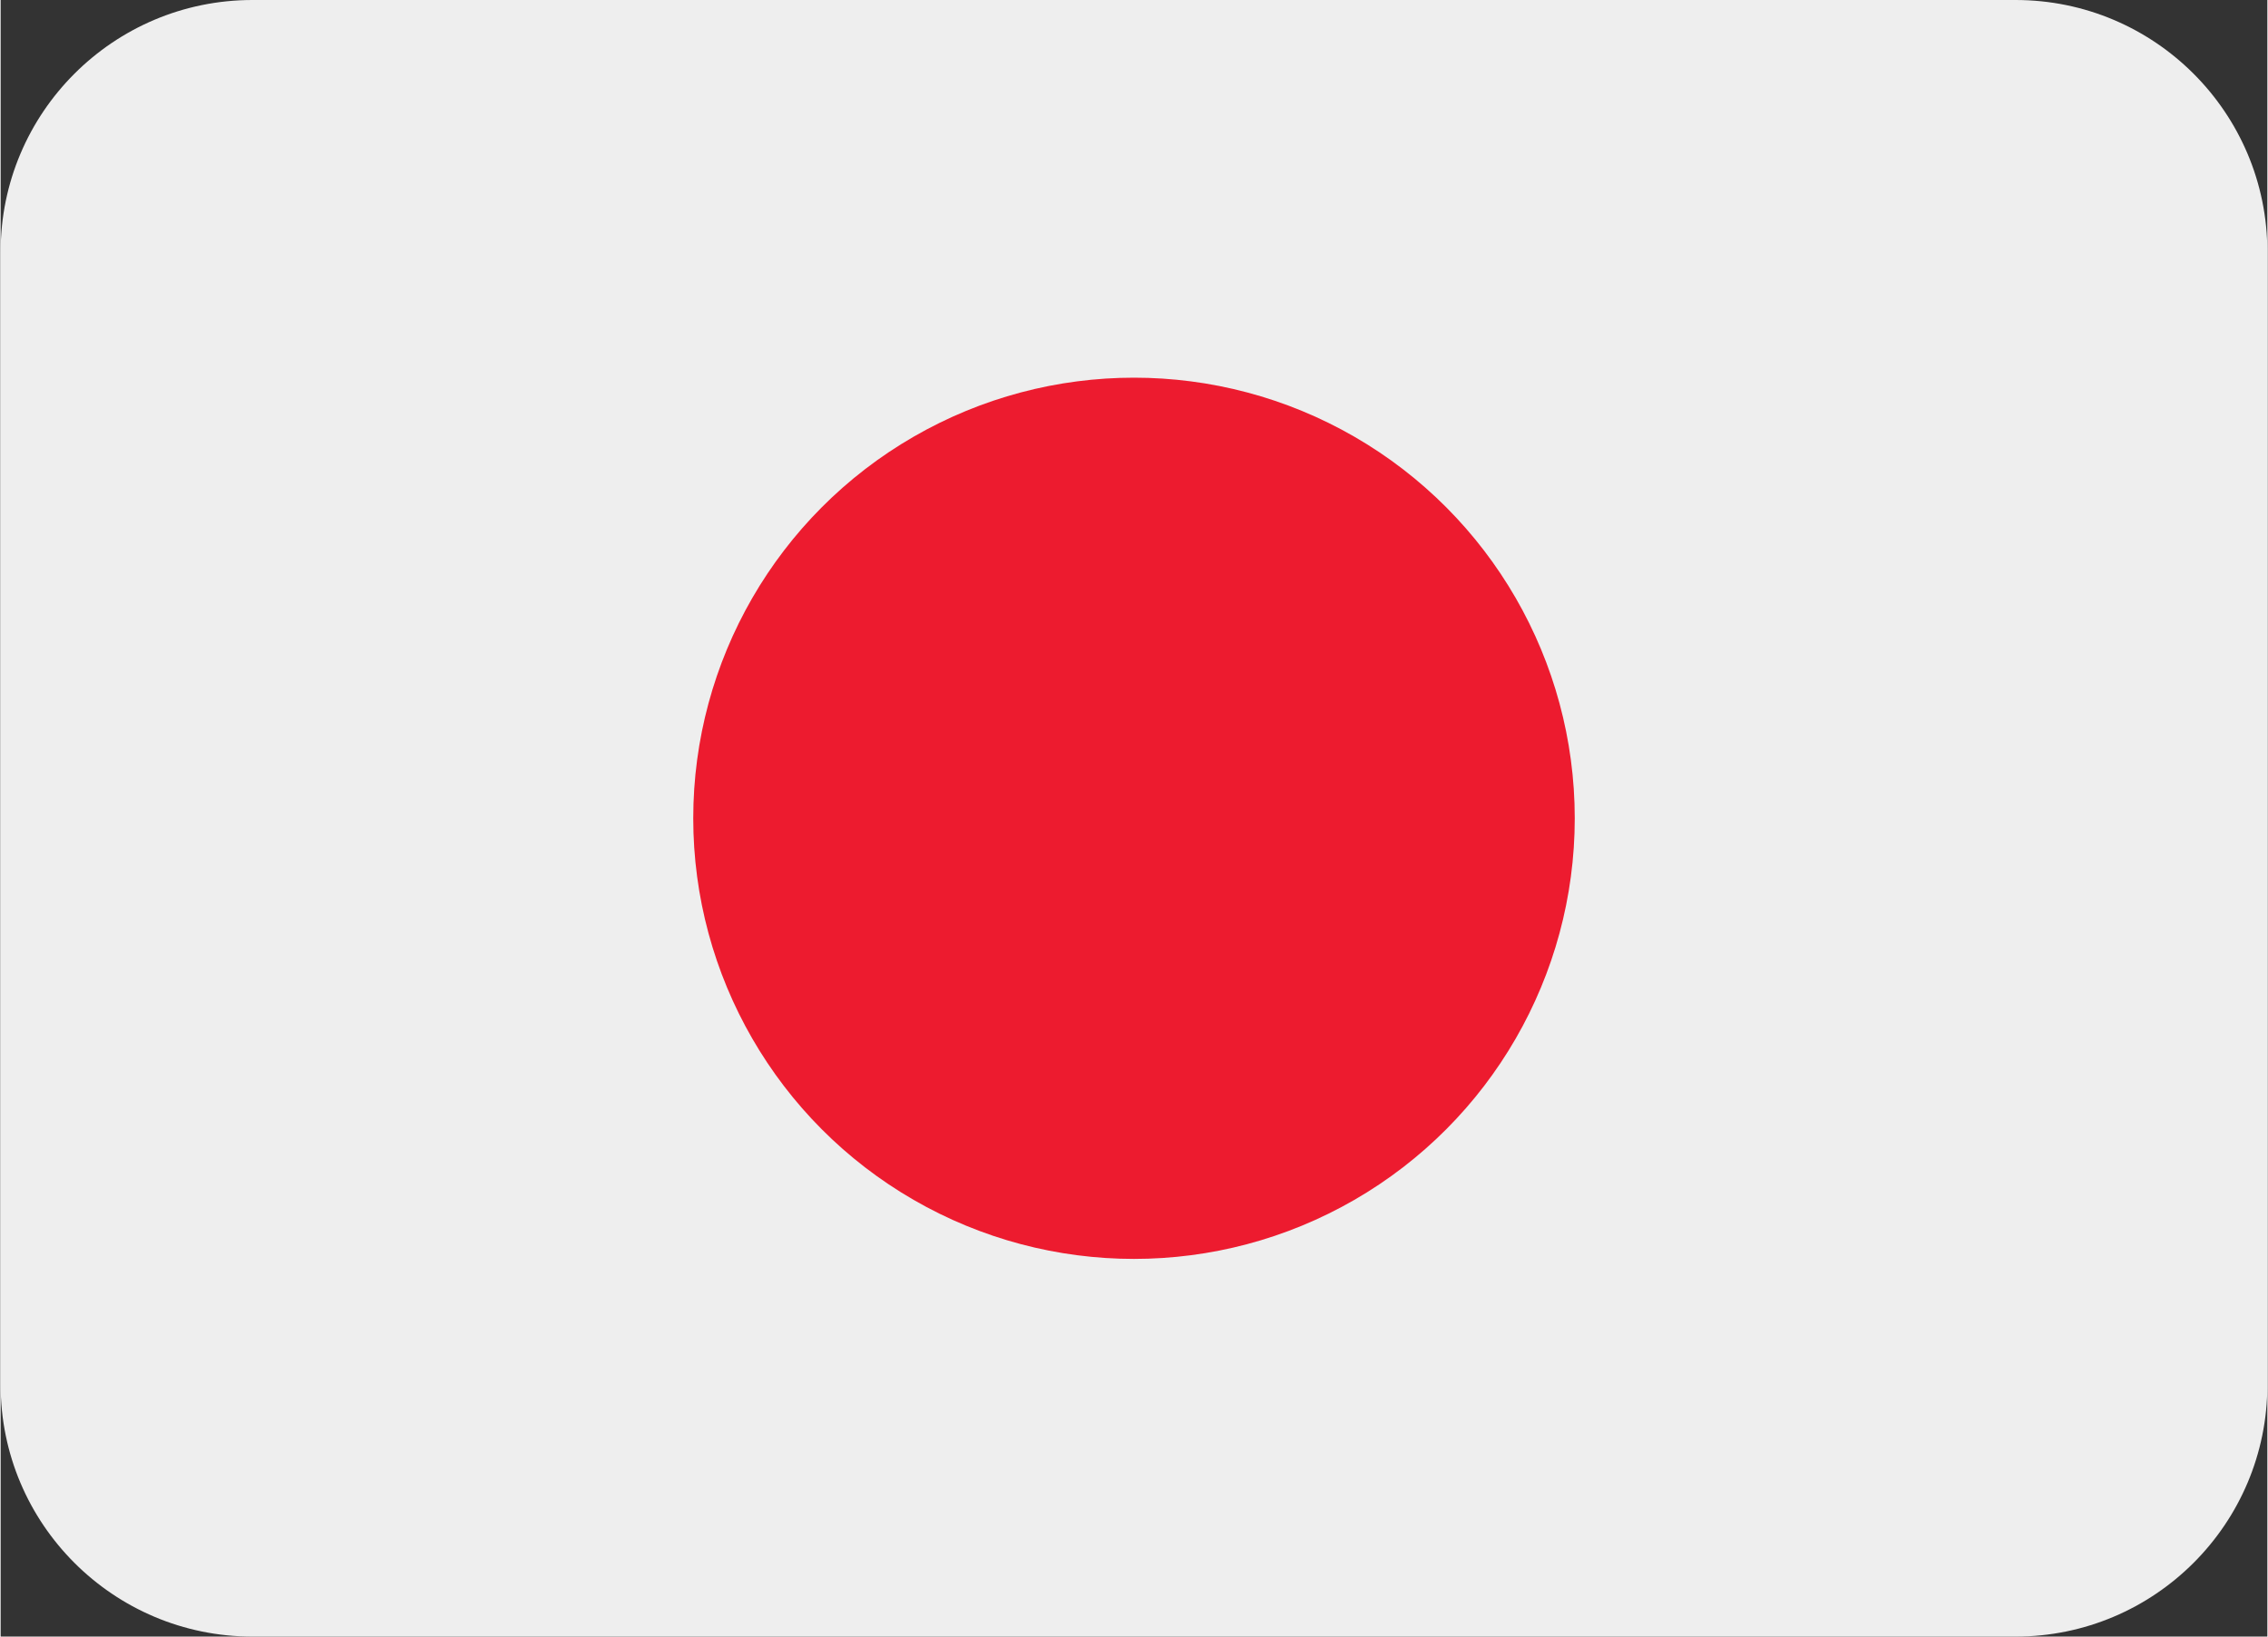
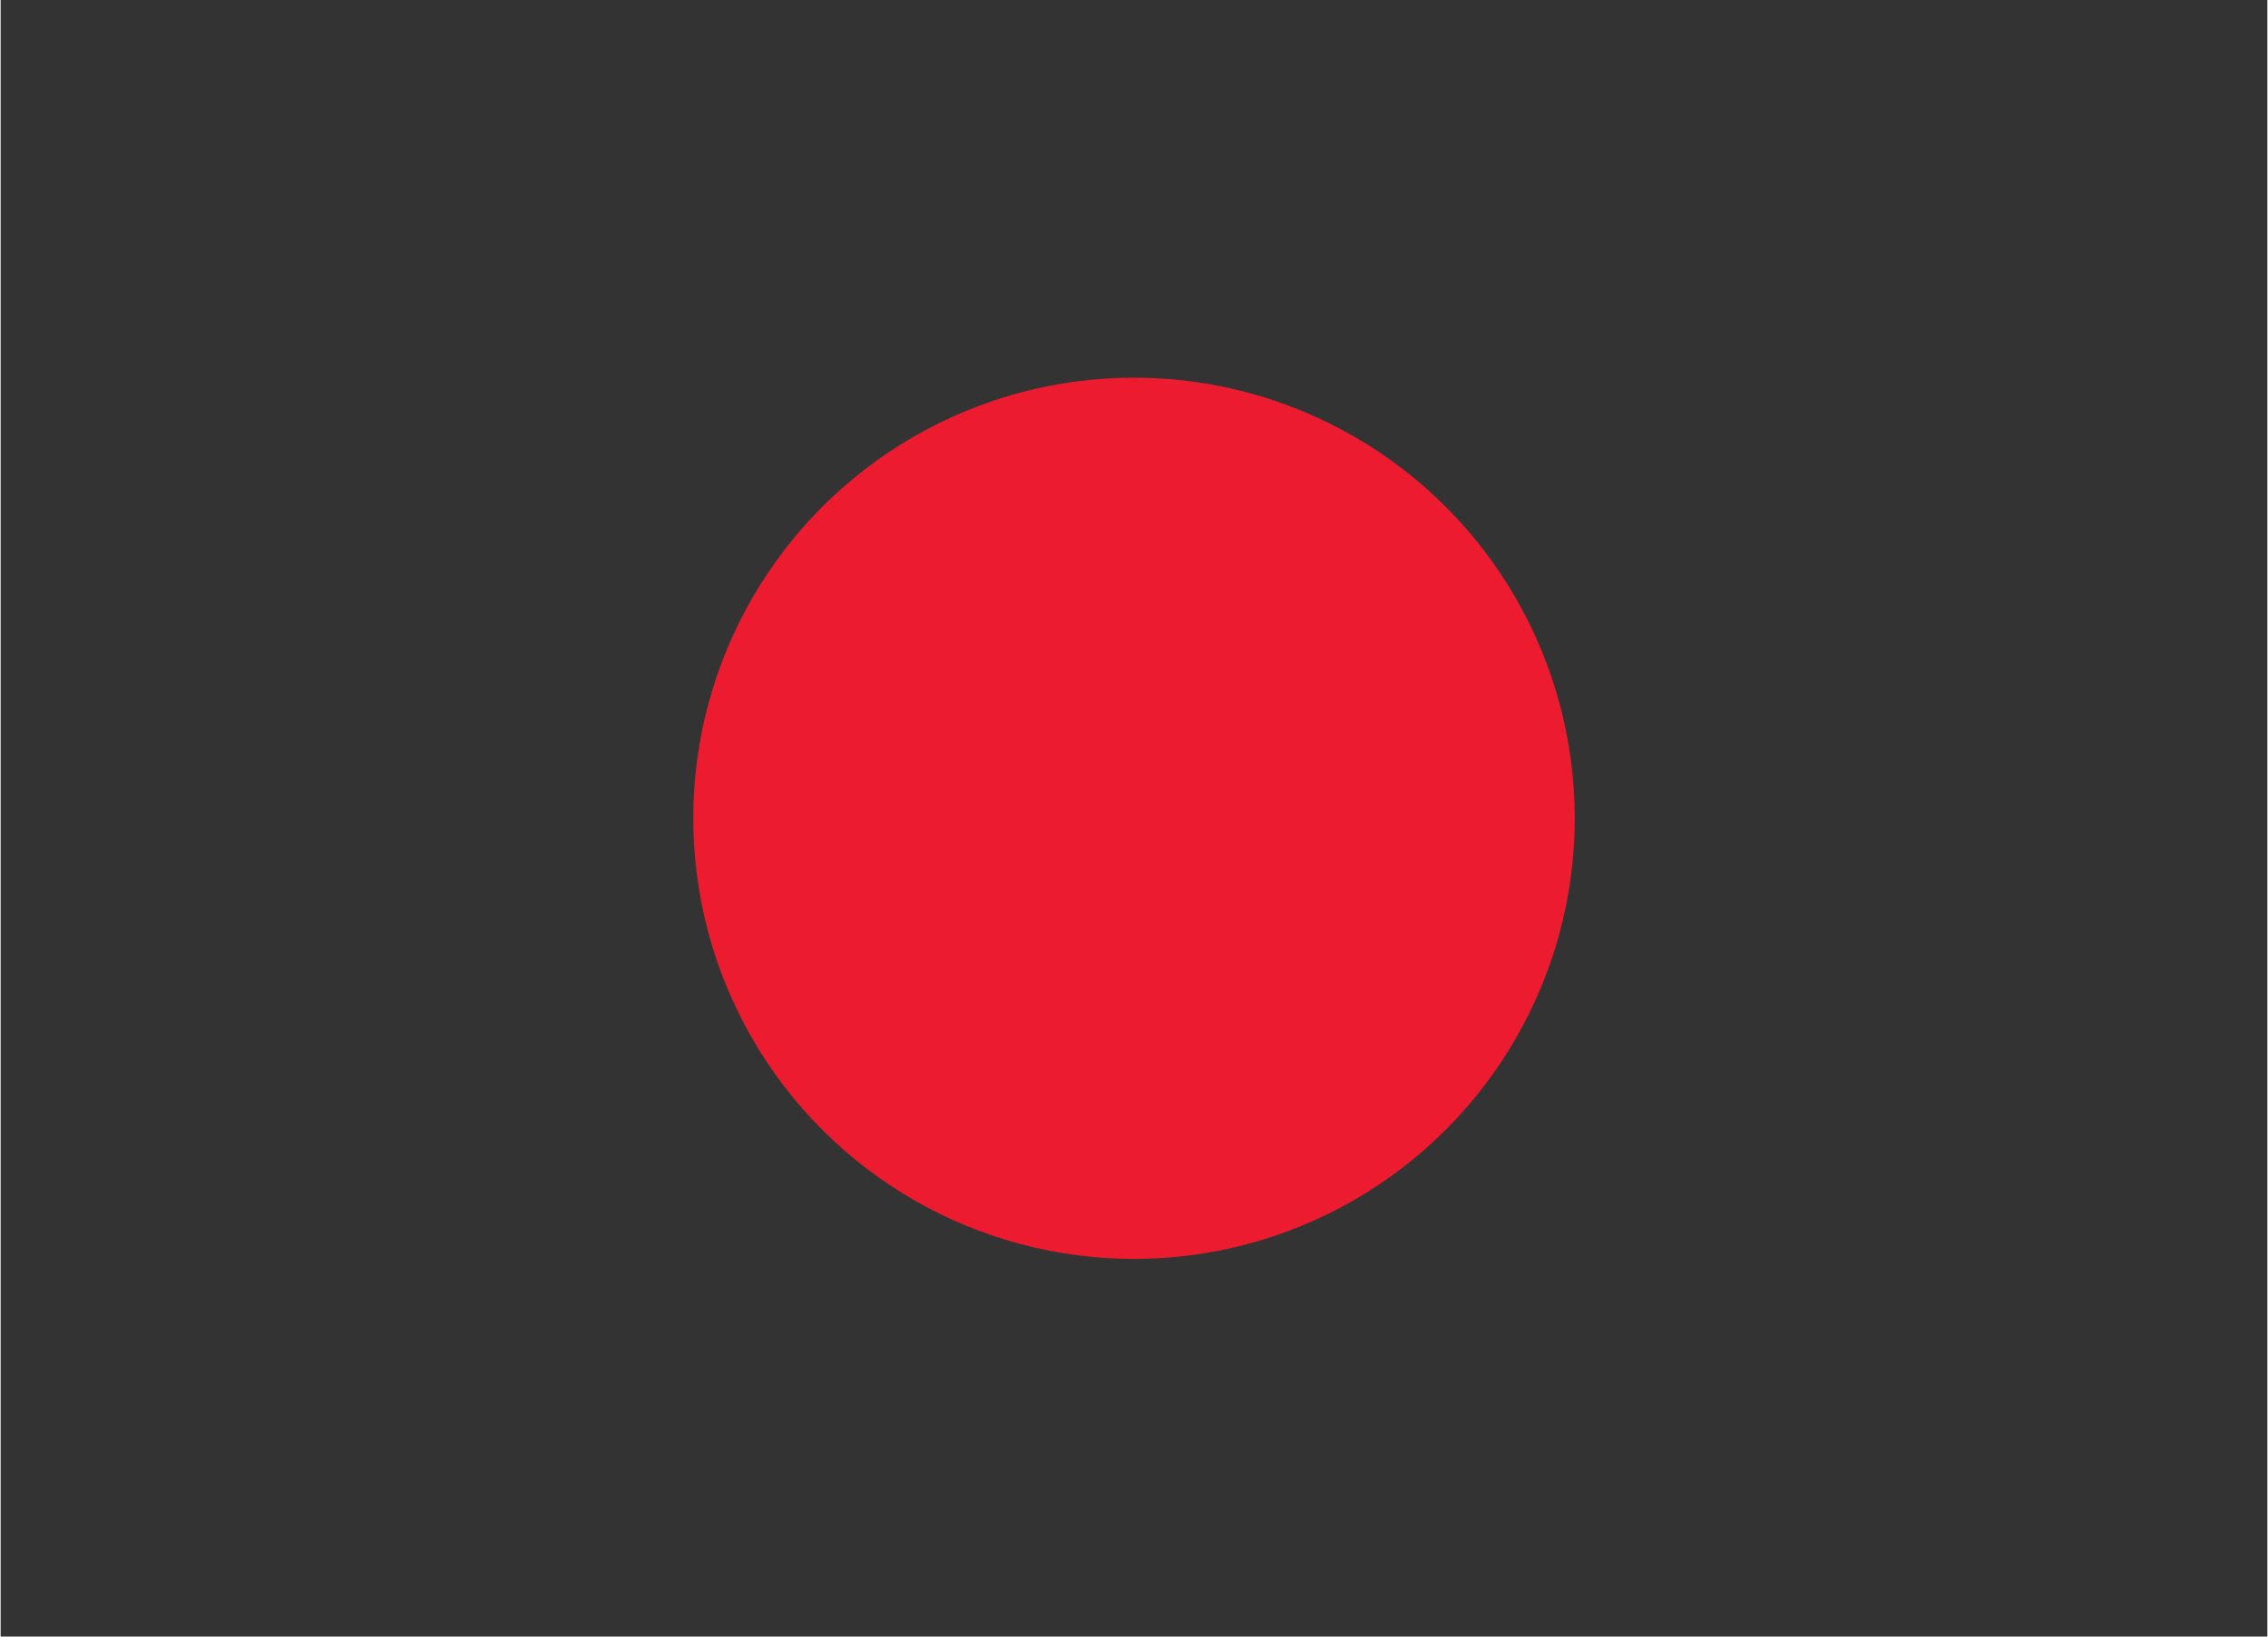
<svg xmlns="http://www.w3.org/2000/svg" preserveAspectRatio="xMidYMid meet" version="1.0" viewBox="0.0 5.0 36.0 26.0" zoomAndPan="magnify" style="fill: rgb(0, 0, 0);" original_string_length="465" width="276.398px" height="199.509px">
  <rect x="0.0" y="5.0" width="36.0" height="26.0" fill="#333333" stroke="none" />
  <g id="__id25_sclhy07ty">
-     <path d="M36 27c0 2.209-1.791 4-4 4H4c-2.209 0-4-1.791-4-4V9c0-2.209 1.791-4 4-4h28c2.209 0 4 1.791 4 4v18z" style="fill: rgb(238, 238, 238);" />
-   </g>
+     </g>
  <g id="__id26_sclhy07ty">
    <circle cx="18" cy="18" r="7" style="fill: rgb(237, 27, 47);" />
  </g>
</svg>